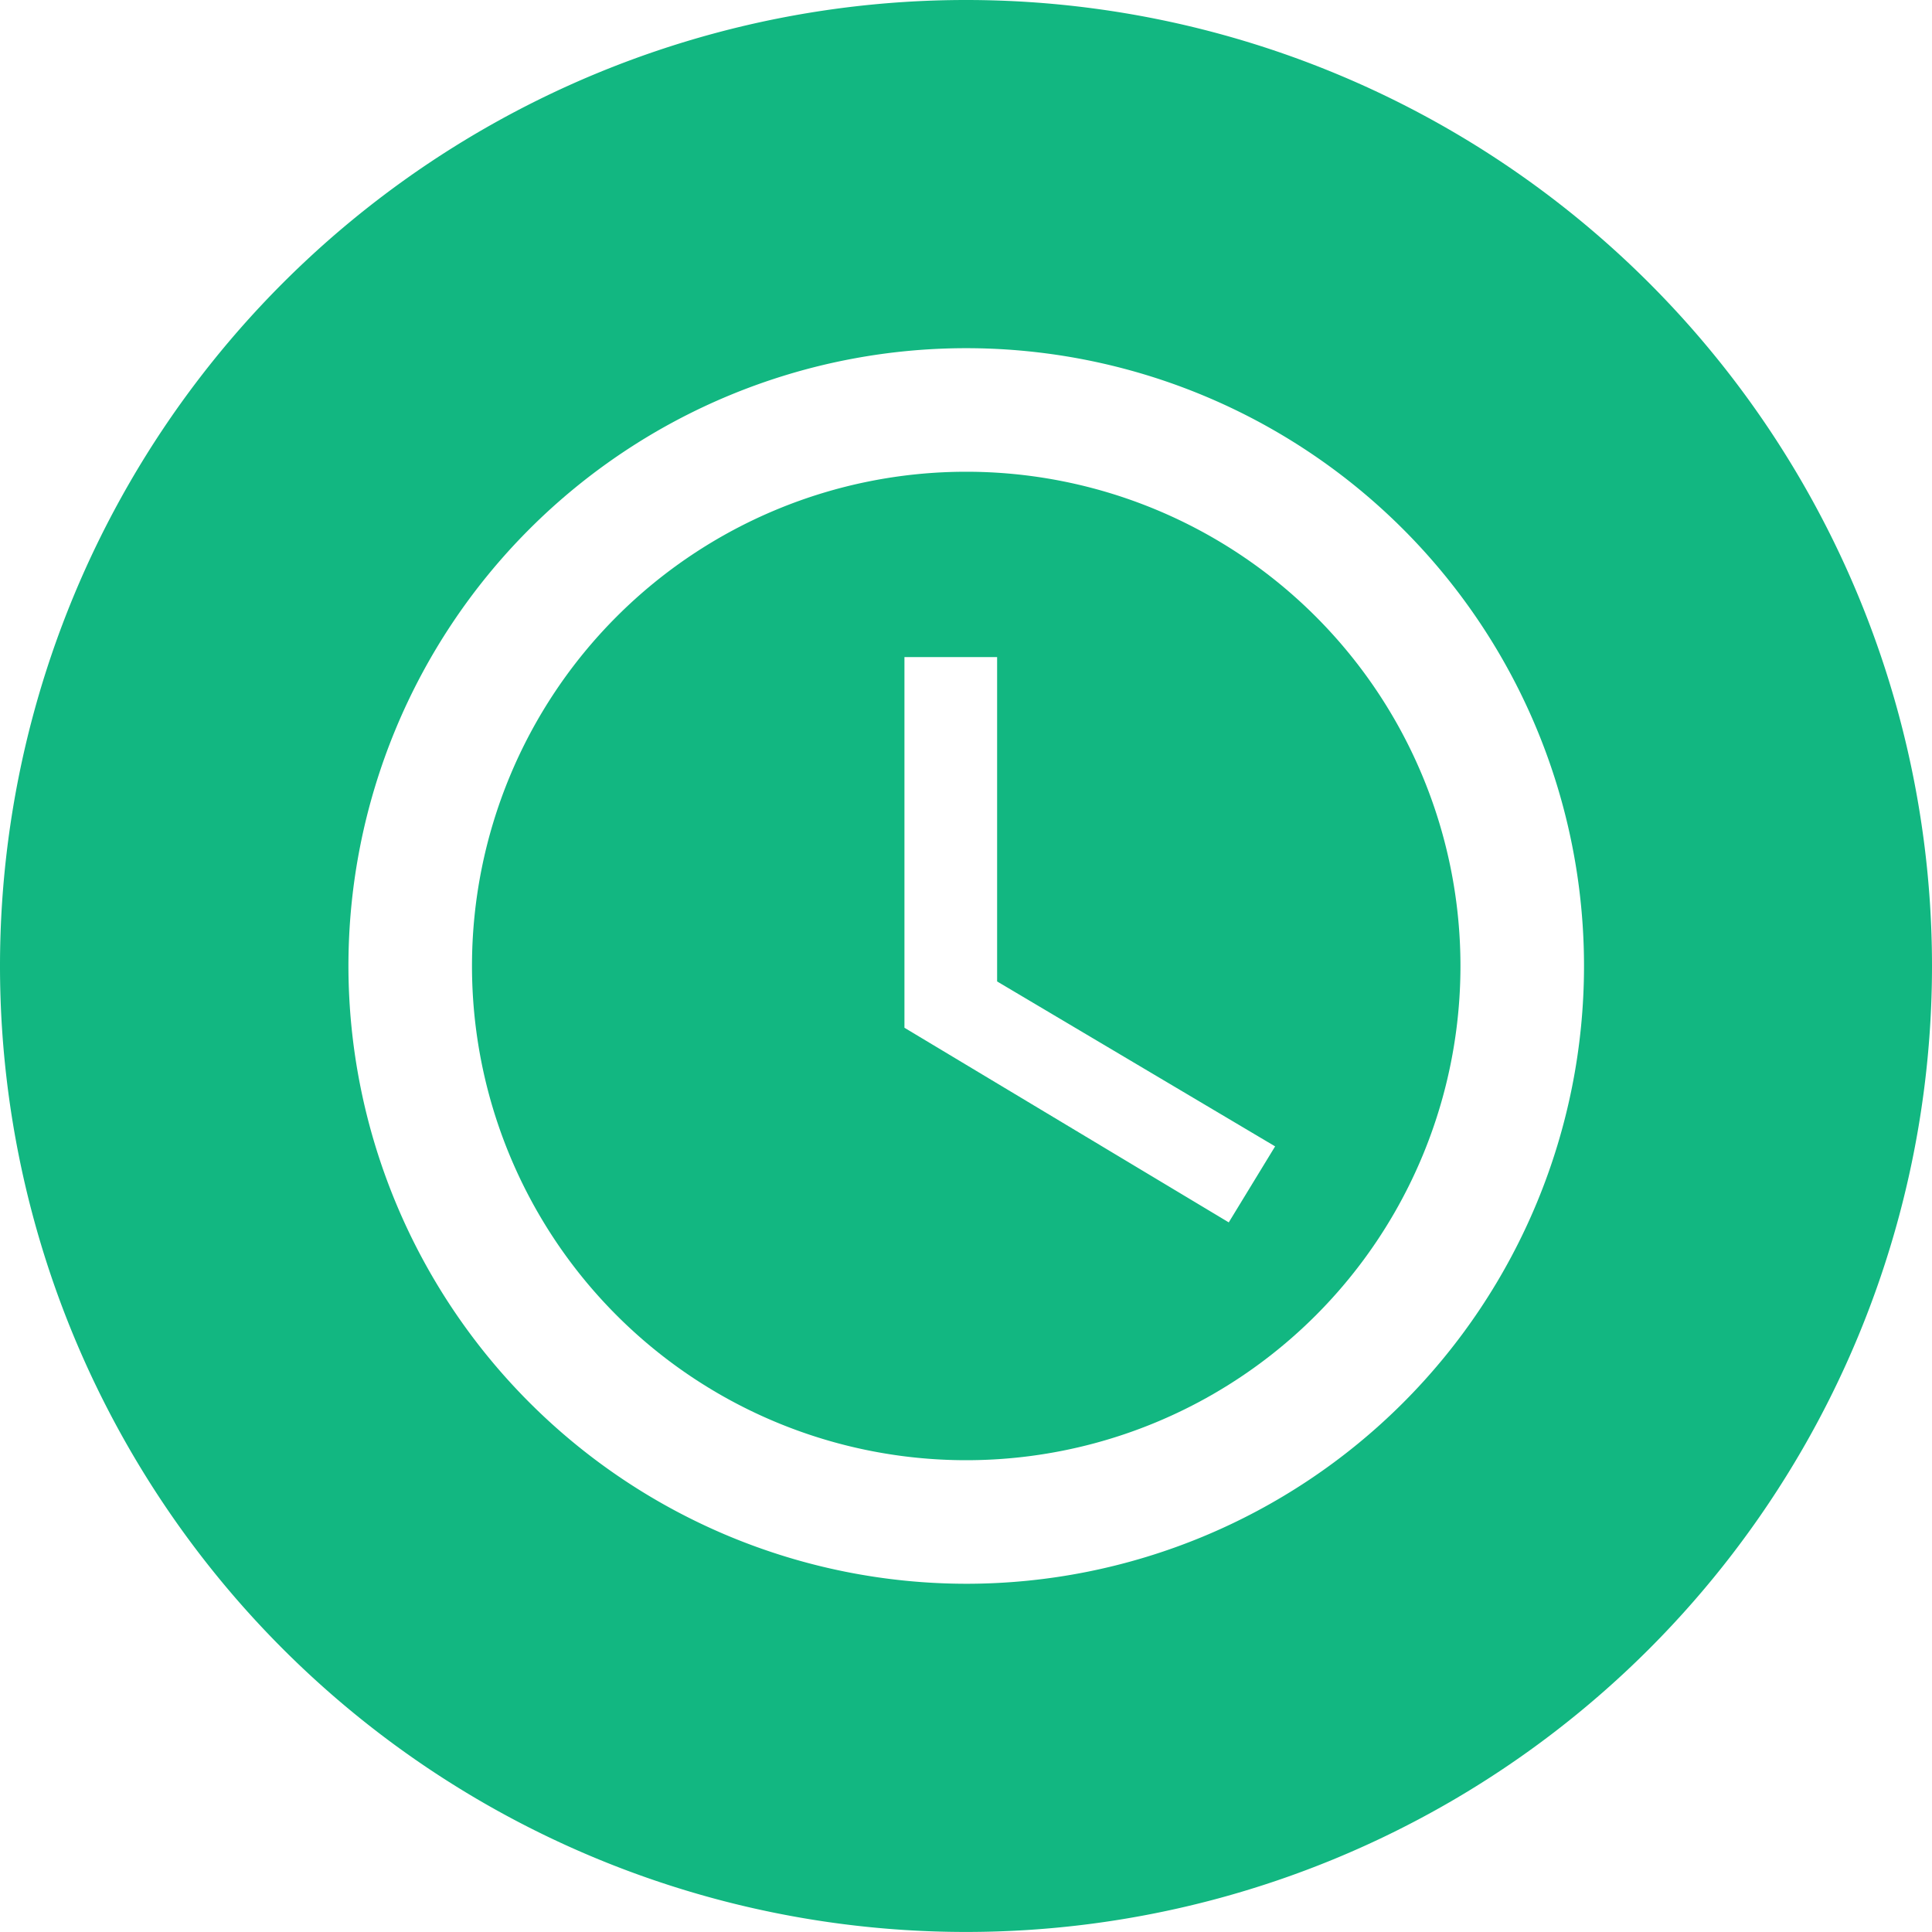
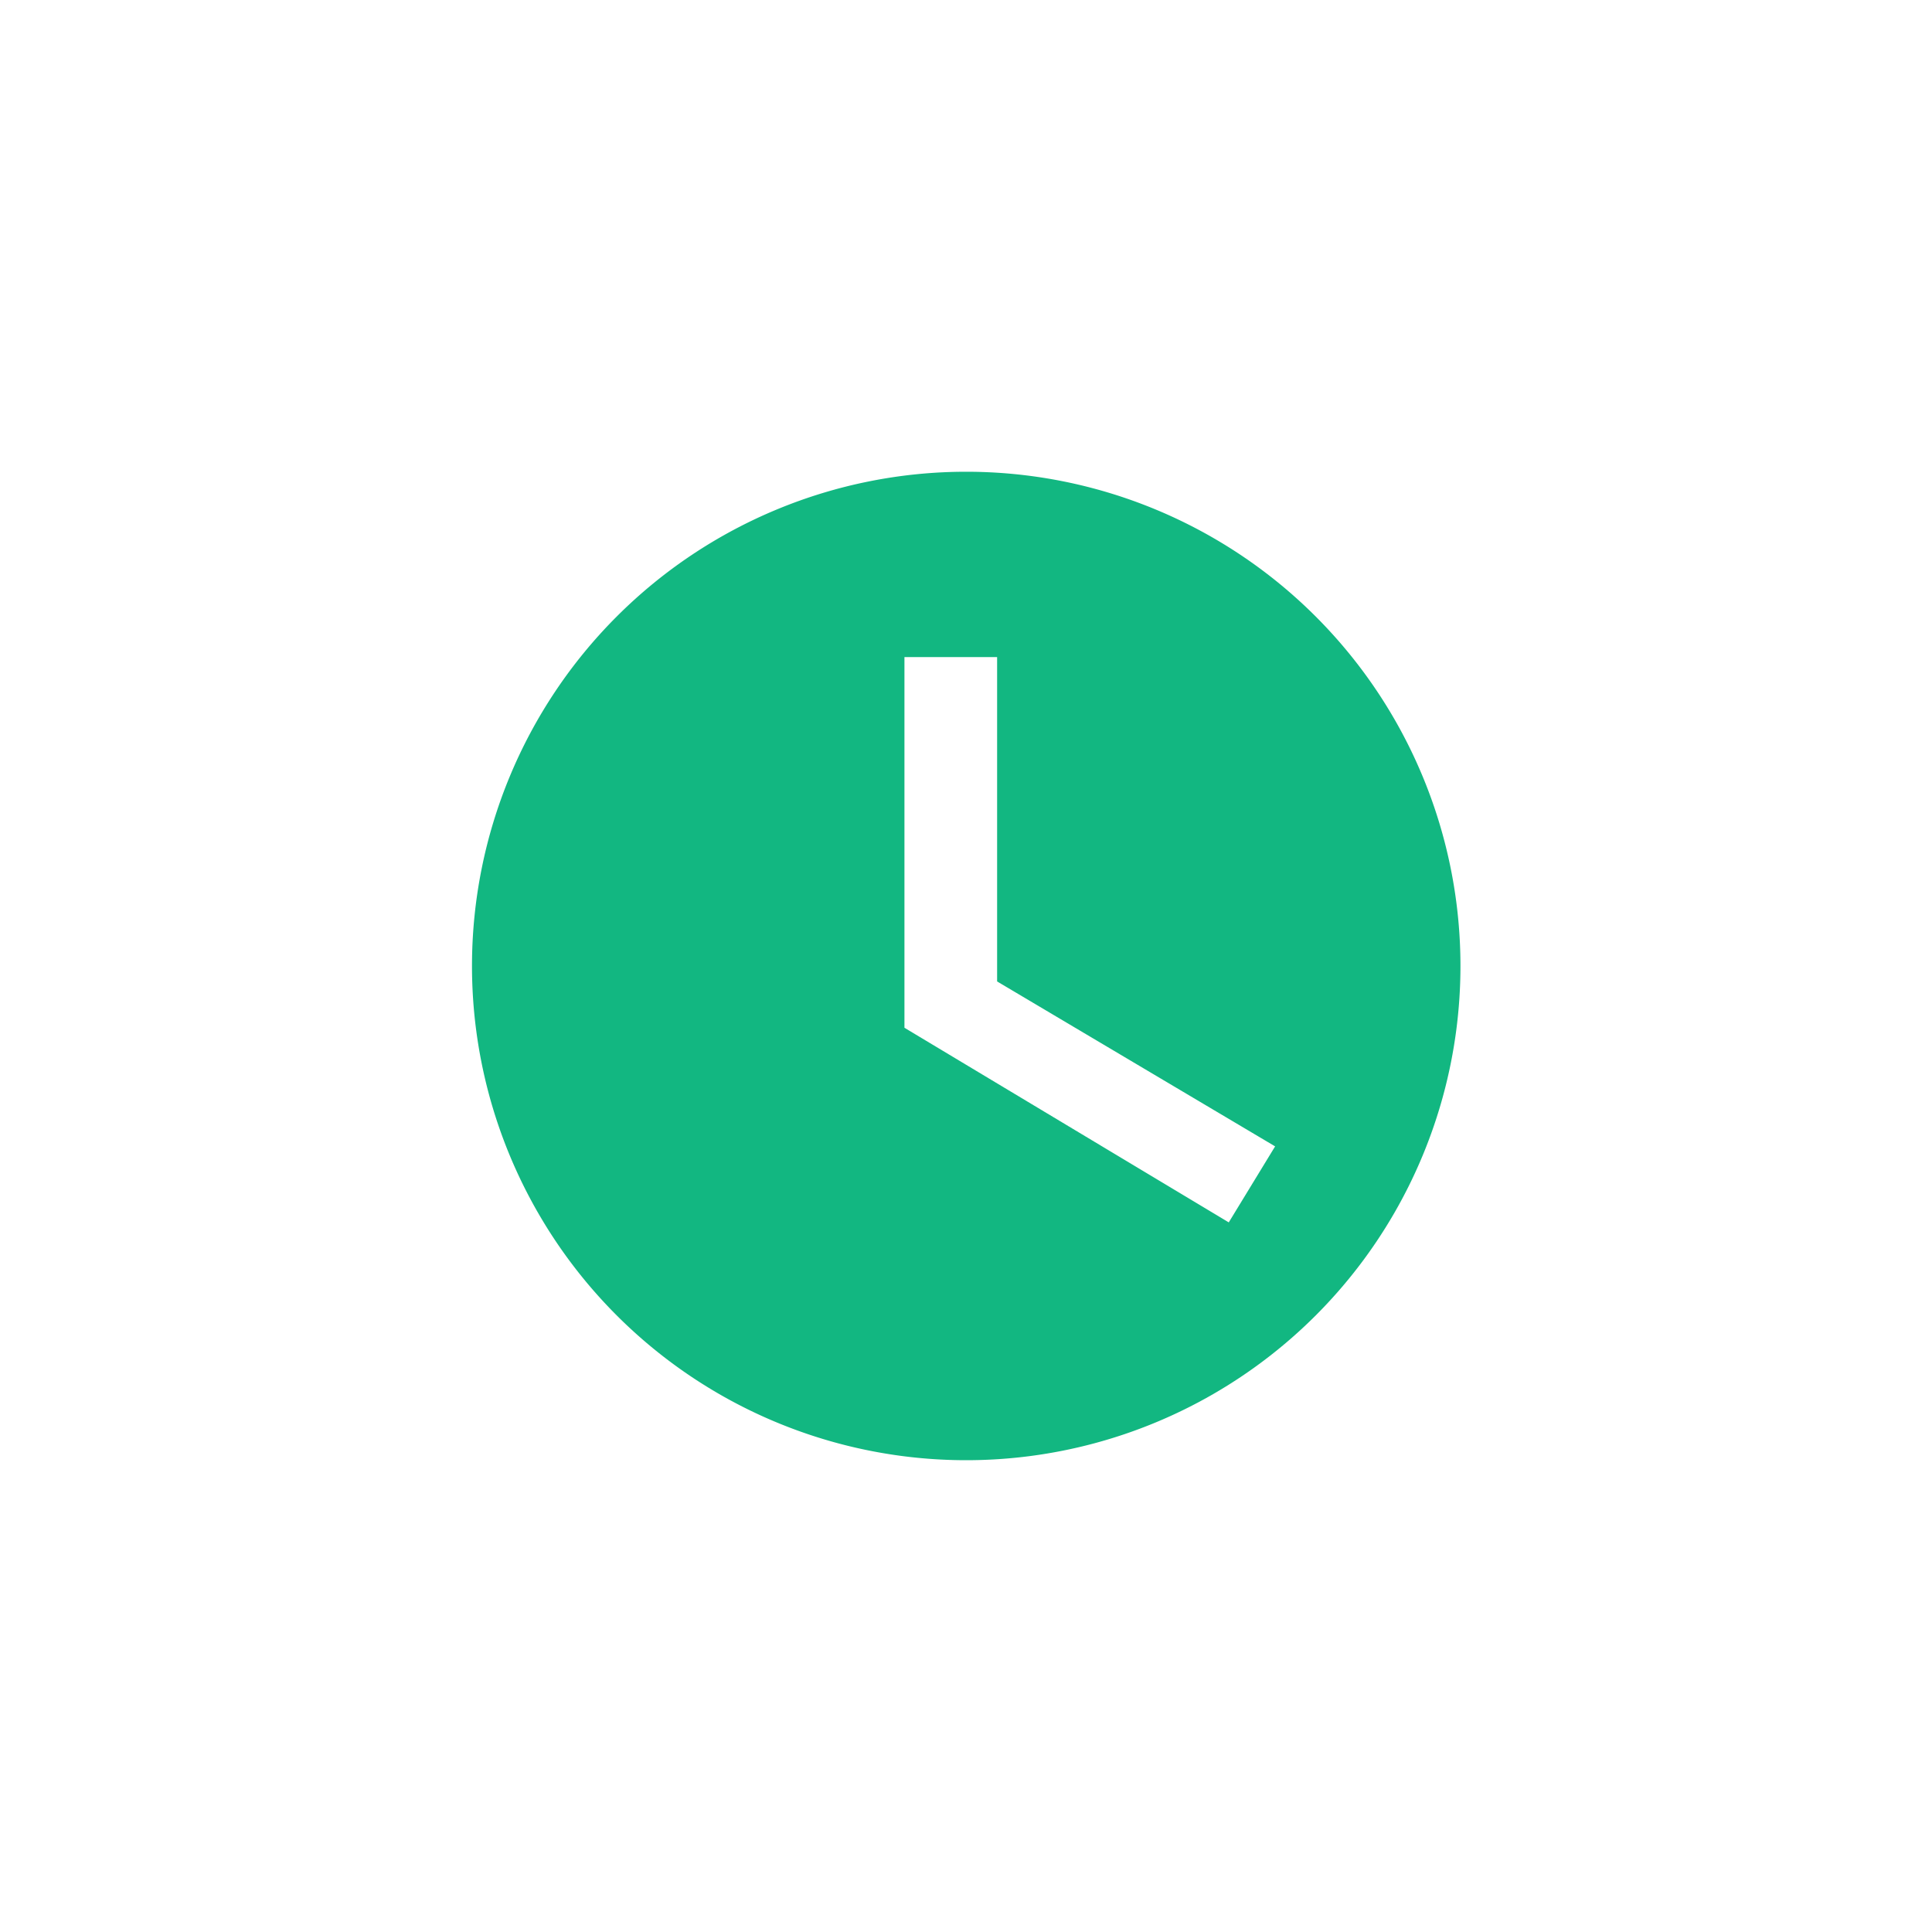
<svg xmlns="http://www.w3.org/2000/svg" width="39.091" height="39.09" viewBox="0 0 39.091 39.09">
  <g id="Raggruppa_127" data-name="Raggruppa 127" transform="translate(167.45 -6.955)">
    <path id="Tracciato_174" data-name="Tracciato 174" d="M-147.9,16.5a10,10,0,0,0-10,10,10,10,0,0,0,10,10,10,10,0,0,0,10-10A10,10,0,0,0-147.9,16.5Zm5.312,15.188-6.562-3.938v-7.5h1.875v6.563l5.625,3.337Z" fill="#12B781" />
-     <path id="Tracciato_175" data-name="Tracciato 175" d="M-147.9,6.955A19.546,19.546,0,0,0-167.45,26.5,19.546,19.546,0,0,0-147.9,46.045,19.546,19.546,0,0,0-128.359,26.5,19.546,19.546,0,0,0-147.9,6.955Zm0,32.045a12.512,12.512,0,0,1-12.5-12.5A12.5,12.5,0,0,1-147.9,14a12.5,12.5,0,0,1,12.5,12.5A12.5,12.5,0,0,1-147.9,39Z" fill="#12B781" />
  </g>
</svg>